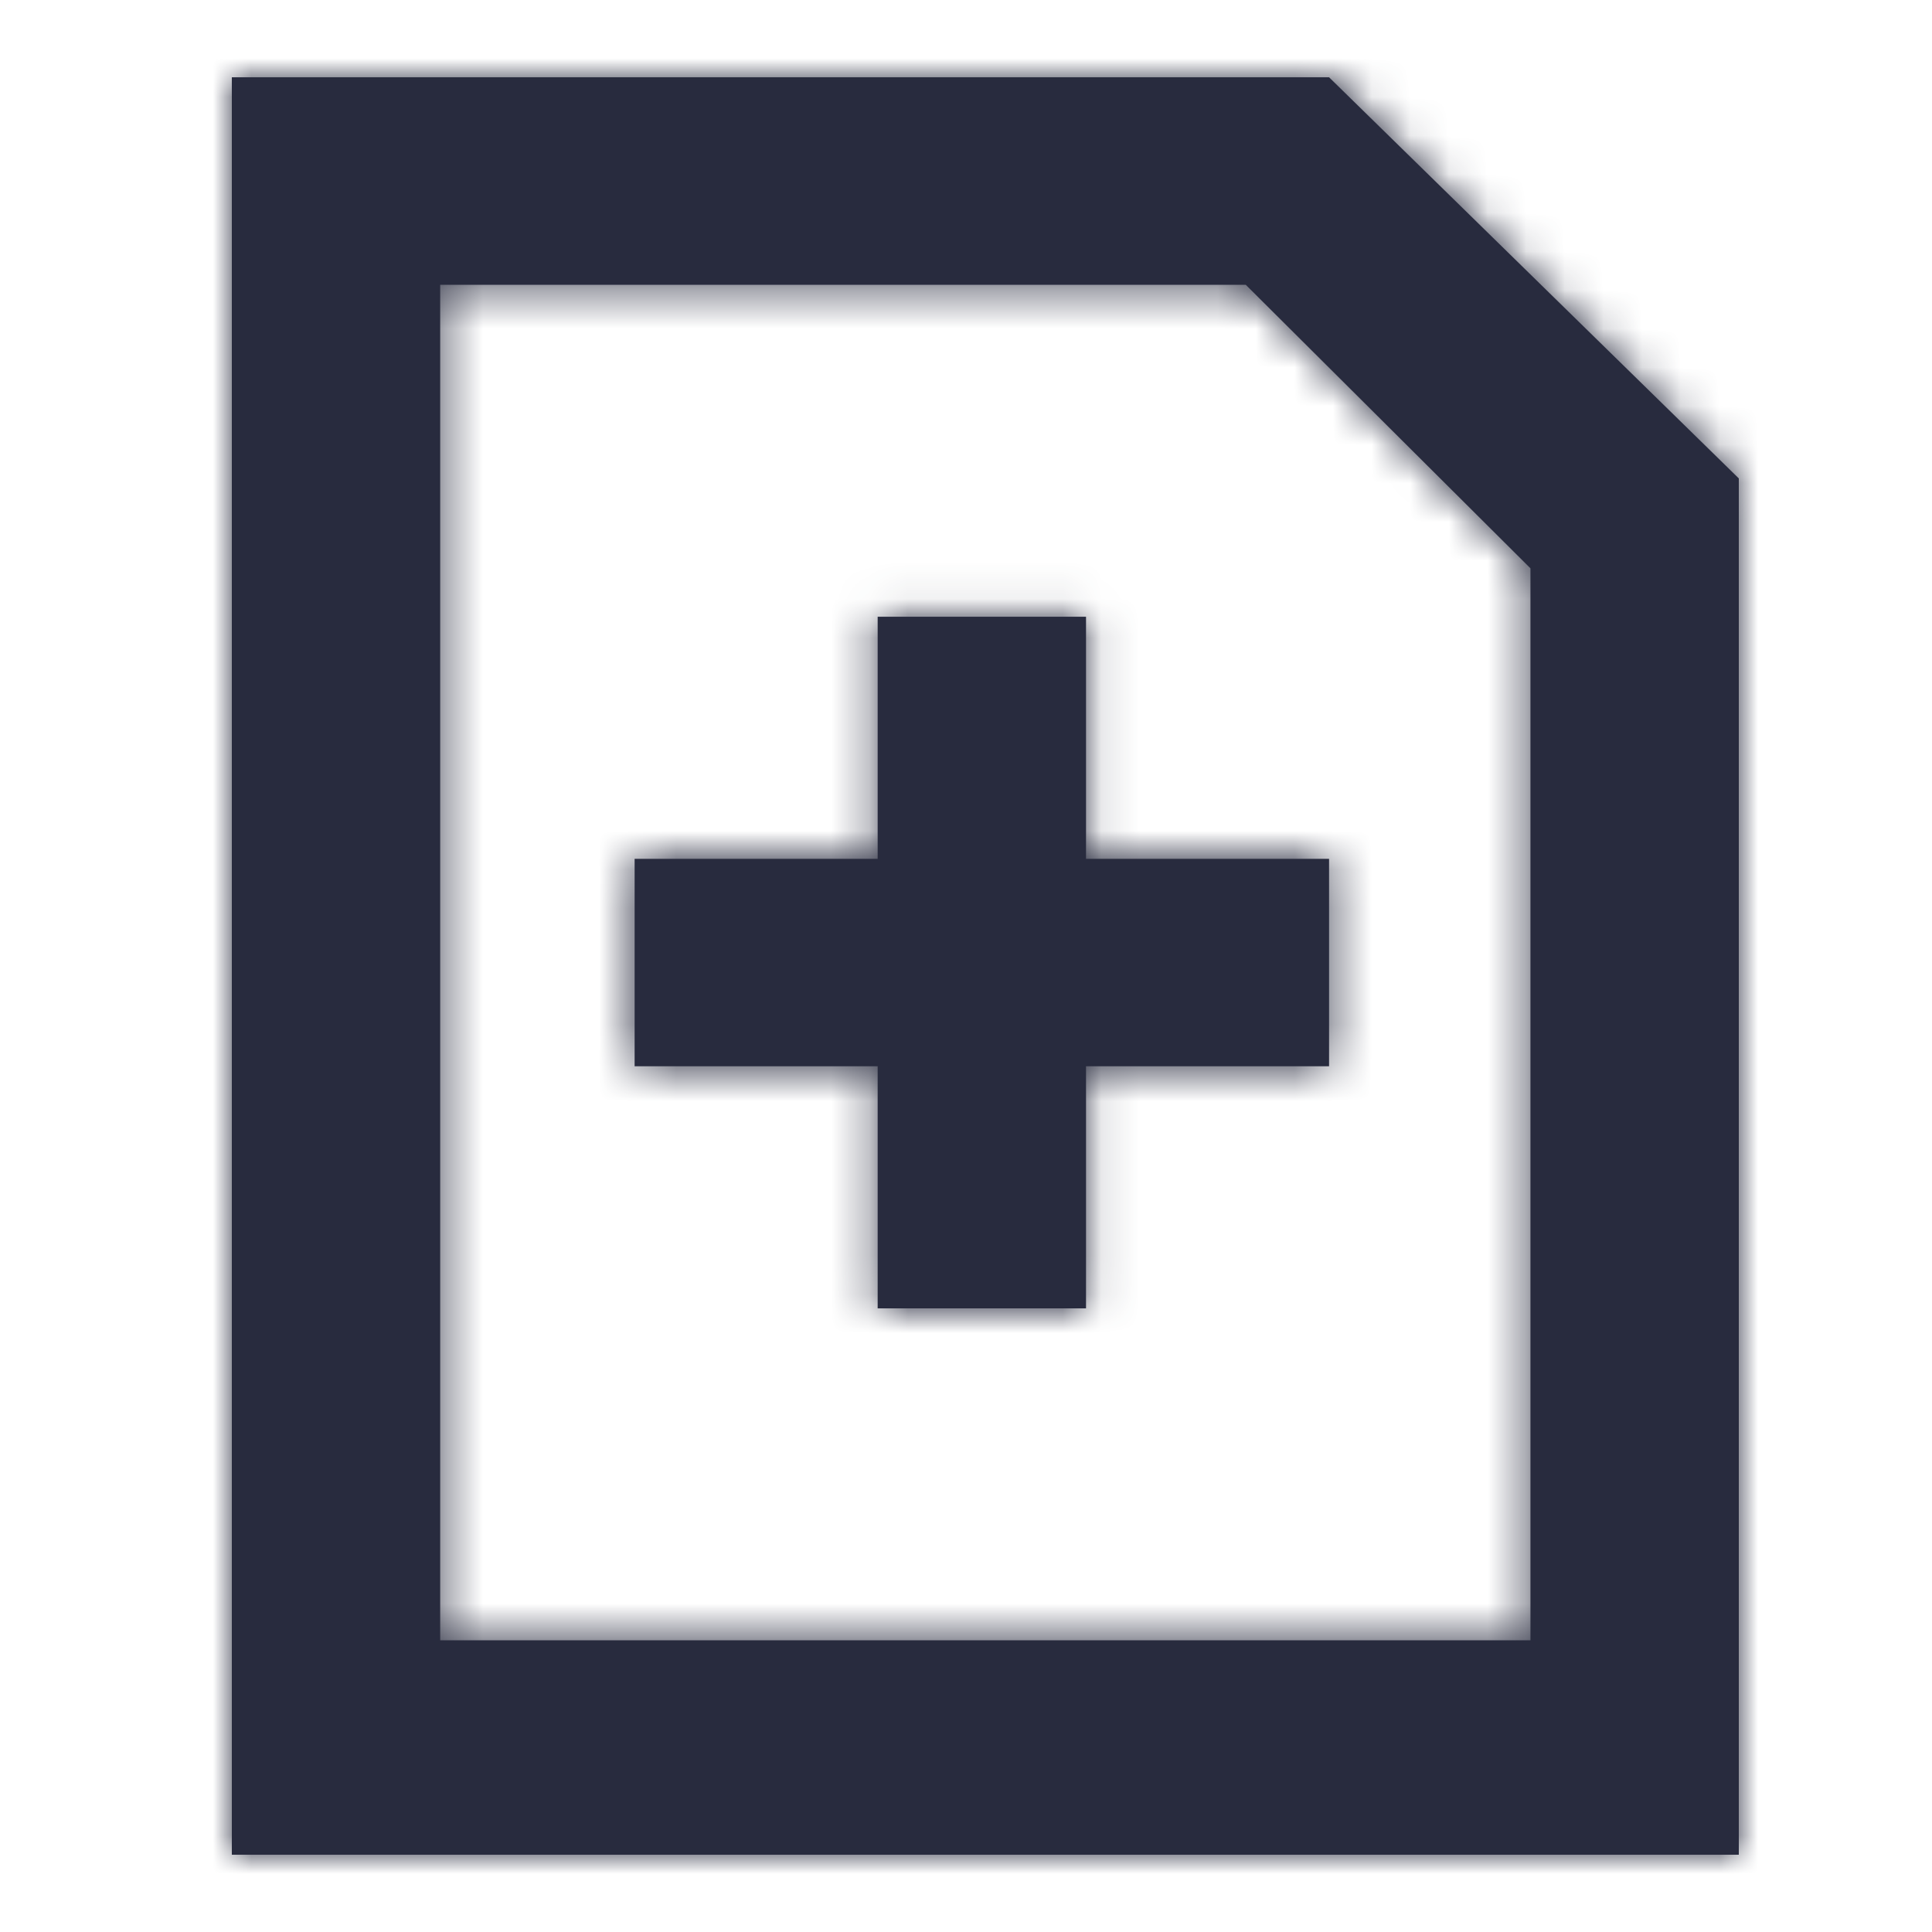
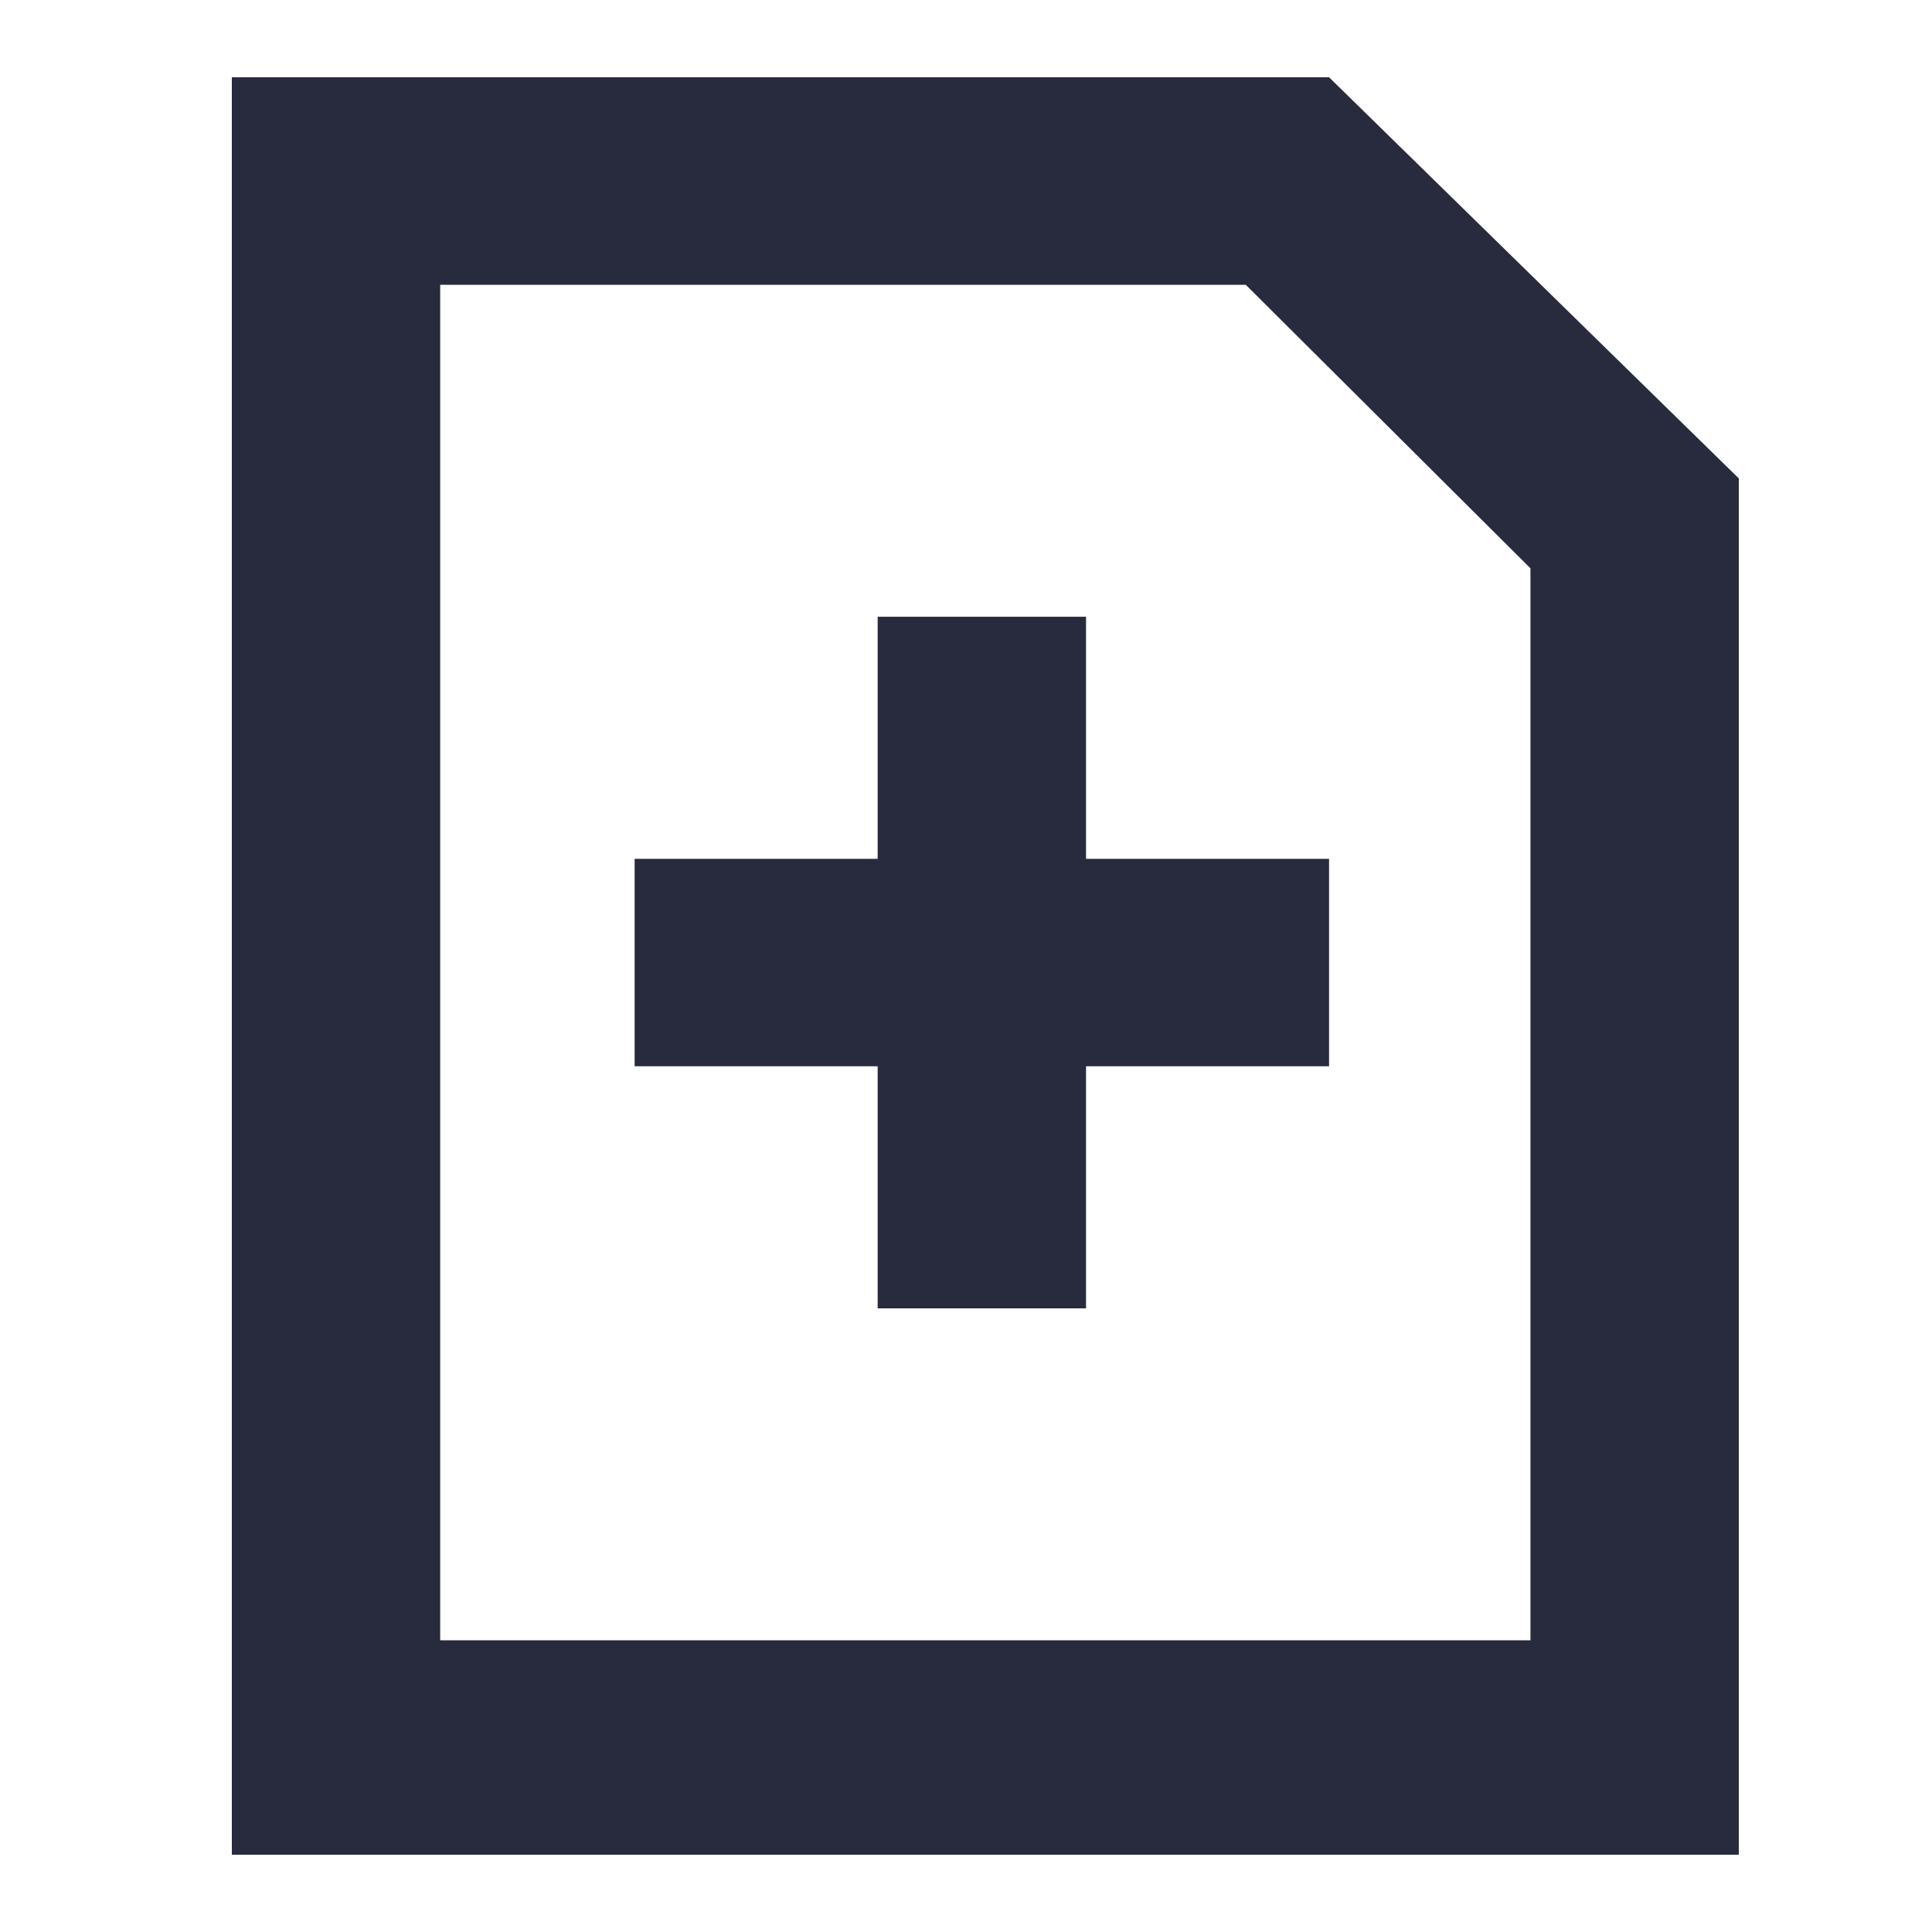
<svg xmlns="http://www.w3.org/2000/svg" xmlns:xlink="http://www.w3.org/1999/xlink" width="50px" height="50px" viewBox="0 0 50 50" version="1.1">
  <title>Icon / emedical_card_50</title>
  <desc>Created with Sketch.</desc>
  <defs>
    <path d="M22.106,13.961 L22.106,20.226 L28.396,20.226 L28.396,25.595 L22.106,25.595 L22.106,31.86 L16.714,31.86 L16.714,25.595 L10.424,25.595 L10.424,20.226 L16.714,20.226 L16.714,13.961 L22.106,13.961 Z M28.396,1.0658141e-14 L39,10.381 L39,46 L-1.0658141e-13,46 L-1.0658141e-13,1.0658141e-14 L28.396,1.0658141e-14 Z M33.608,40.451 L33.608,12.708 L26.24,5.37 L5.392,5.37 L5.392,40.451 L33.608,40.451 Z" id="path-1" />
  </defs>
  <g id="Icon-/-emedical_card_50" stroke="none" stroke-width="1" fill="none" fill-rule="evenodd">
    <g transform="translate(6, 2)">
      <mask id="mask-2" fill="white">
        <use xlink:href="#path-1" />
      </mask>
      <use id="Combined-Shape" fill="#282B3E" fill-rule="nonzero" xlink:href="#path-1" />
      <g id="Colour-/-Navy-Black-#1" mask="url(#mask-2)" fill="#282B3E">
        <g transform="translate(-6, -2)" id="Rectangle">
-           <rect x="0" y="0" width="50" height="50" />
-         </g>
+           </g>
      </g>
    </g>
  </g>
</svg>